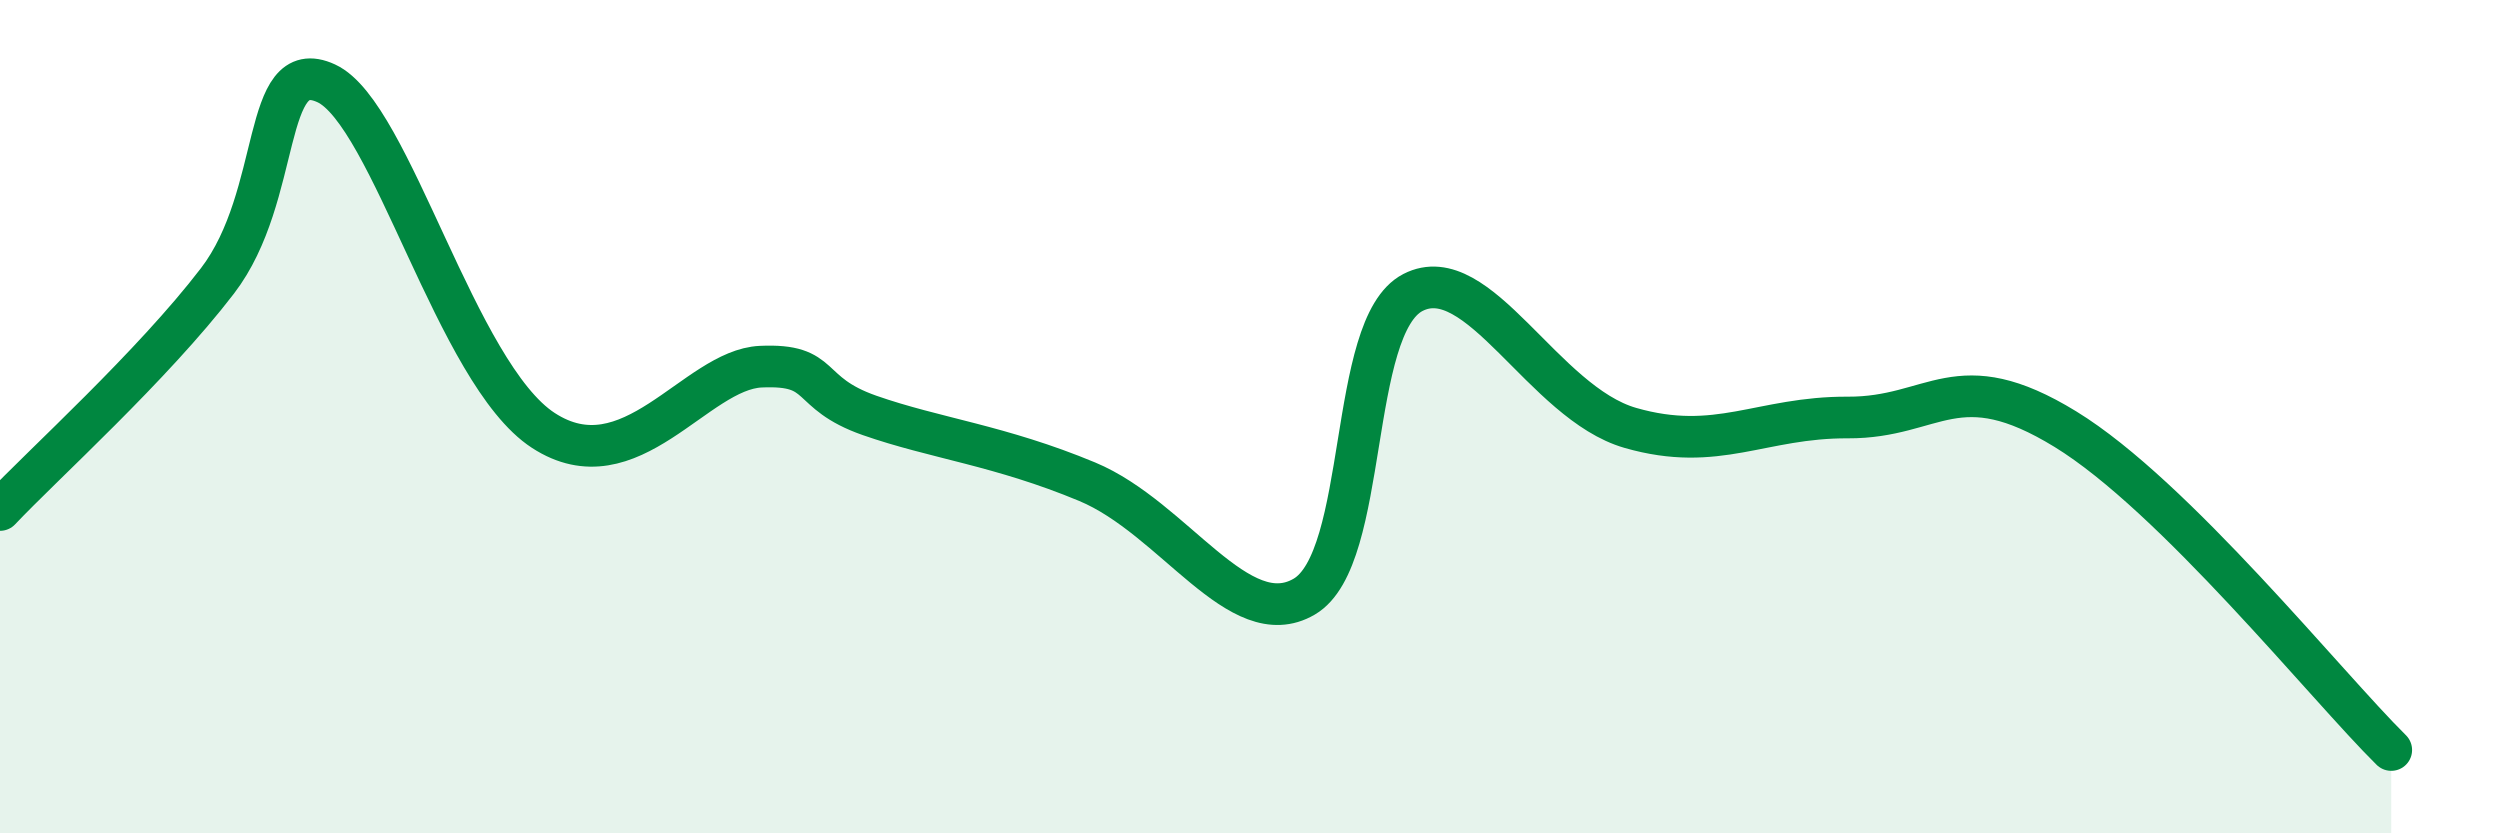
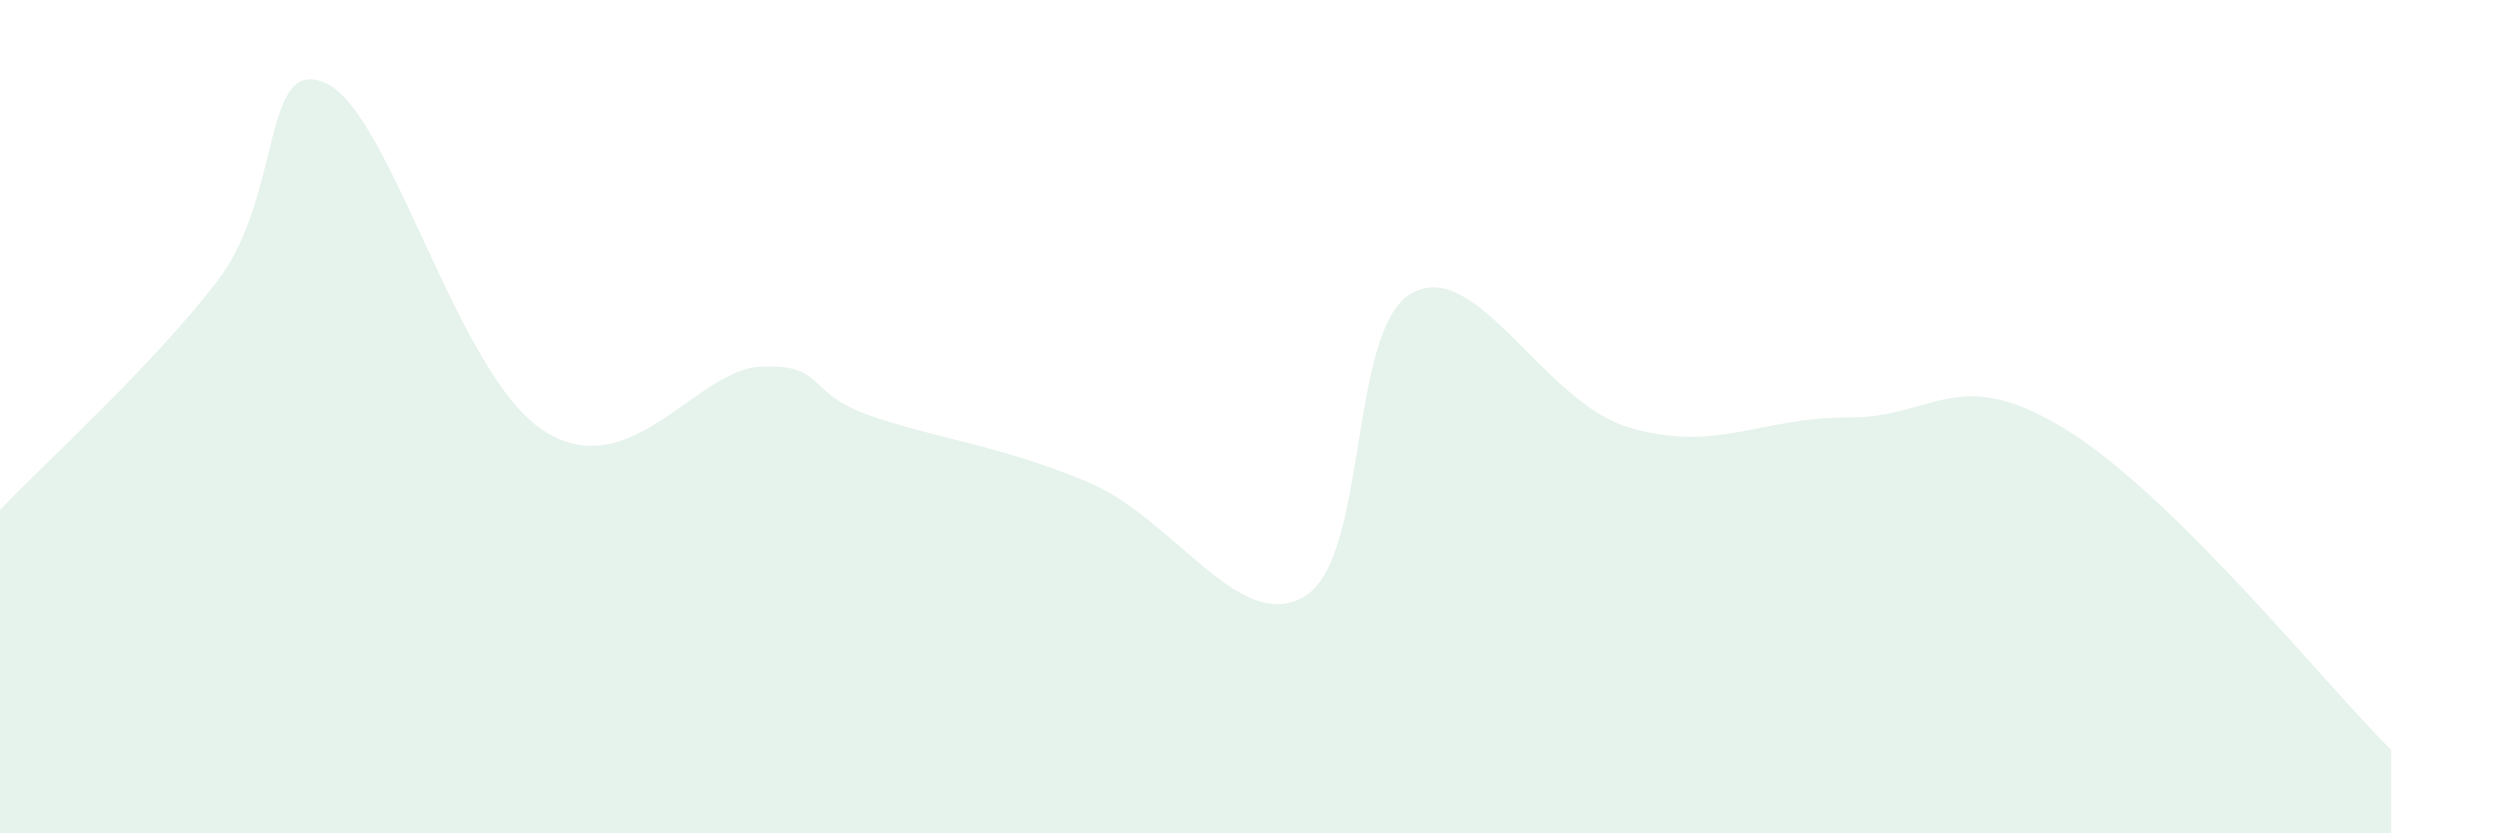
<svg xmlns="http://www.w3.org/2000/svg" width="60" height="20" viewBox="0 0 60 20">
  <path d="M 0,12.24 C 1.04,11.14 3.65,8.79 5.22,6.74 C 6.79,4.69 6.27,1.28 7.83,2 C 9.39,2.72 10.95,8.97 13.04,10.33 C 15.13,11.69 16.69,8.87 18.26,8.8 C 19.83,8.73 19.3,9.42 20.87,9.97 C 22.44,10.52 24,10.69 26.09,11.56 C 28.18,12.43 29.74,15.23 31.3,14.32 C 32.86,13.41 32.34,7.83 33.91,7.02 C 35.48,6.21 37.04,9.67 39.13,10.27 C 41.22,10.87 42.26,10.01 44.35,10.02 C 46.44,10.03 46.96,8.7 49.57,10.3 C 52.18,11.9 55.83,16.46 57.39,18L57.39 20L0 20Z" fill="#008740" opacity="0.1" stroke-linecap="round" stroke-linejoin="round" />
-   <path d="M 0,12.24 C 1.04,11.14 3.65,8.79 5.22,6.74 C 6.79,4.69 6.27,1.28 7.83,2 C 9.39,2.72 10.95,8.97 13.04,10.33 C 15.13,11.69 16.69,8.87 18.26,8.8 C 19.83,8.73 19.3,9.42 20.87,9.97 C 22.44,10.52 24,10.69 26.09,11.56 C 28.18,12.43 29.74,15.23 31.3,14.32 C 32.86,13.41 32.34,7.83 33.91,7.02 C 35.48,6.21 37.04,9.67 39.13,10.27 C 41.22,10.87 42.26,10.01 44.35,10.02 C 46.44,10.03 46.96,8.7 49.57,10.3 C 52.18,11.9 55.83,16.46 57.39,18" stroke="#008740" stroke-width="1" fill="none" stroke-linecap="round" stroke-linejoin="round" />
</svg>